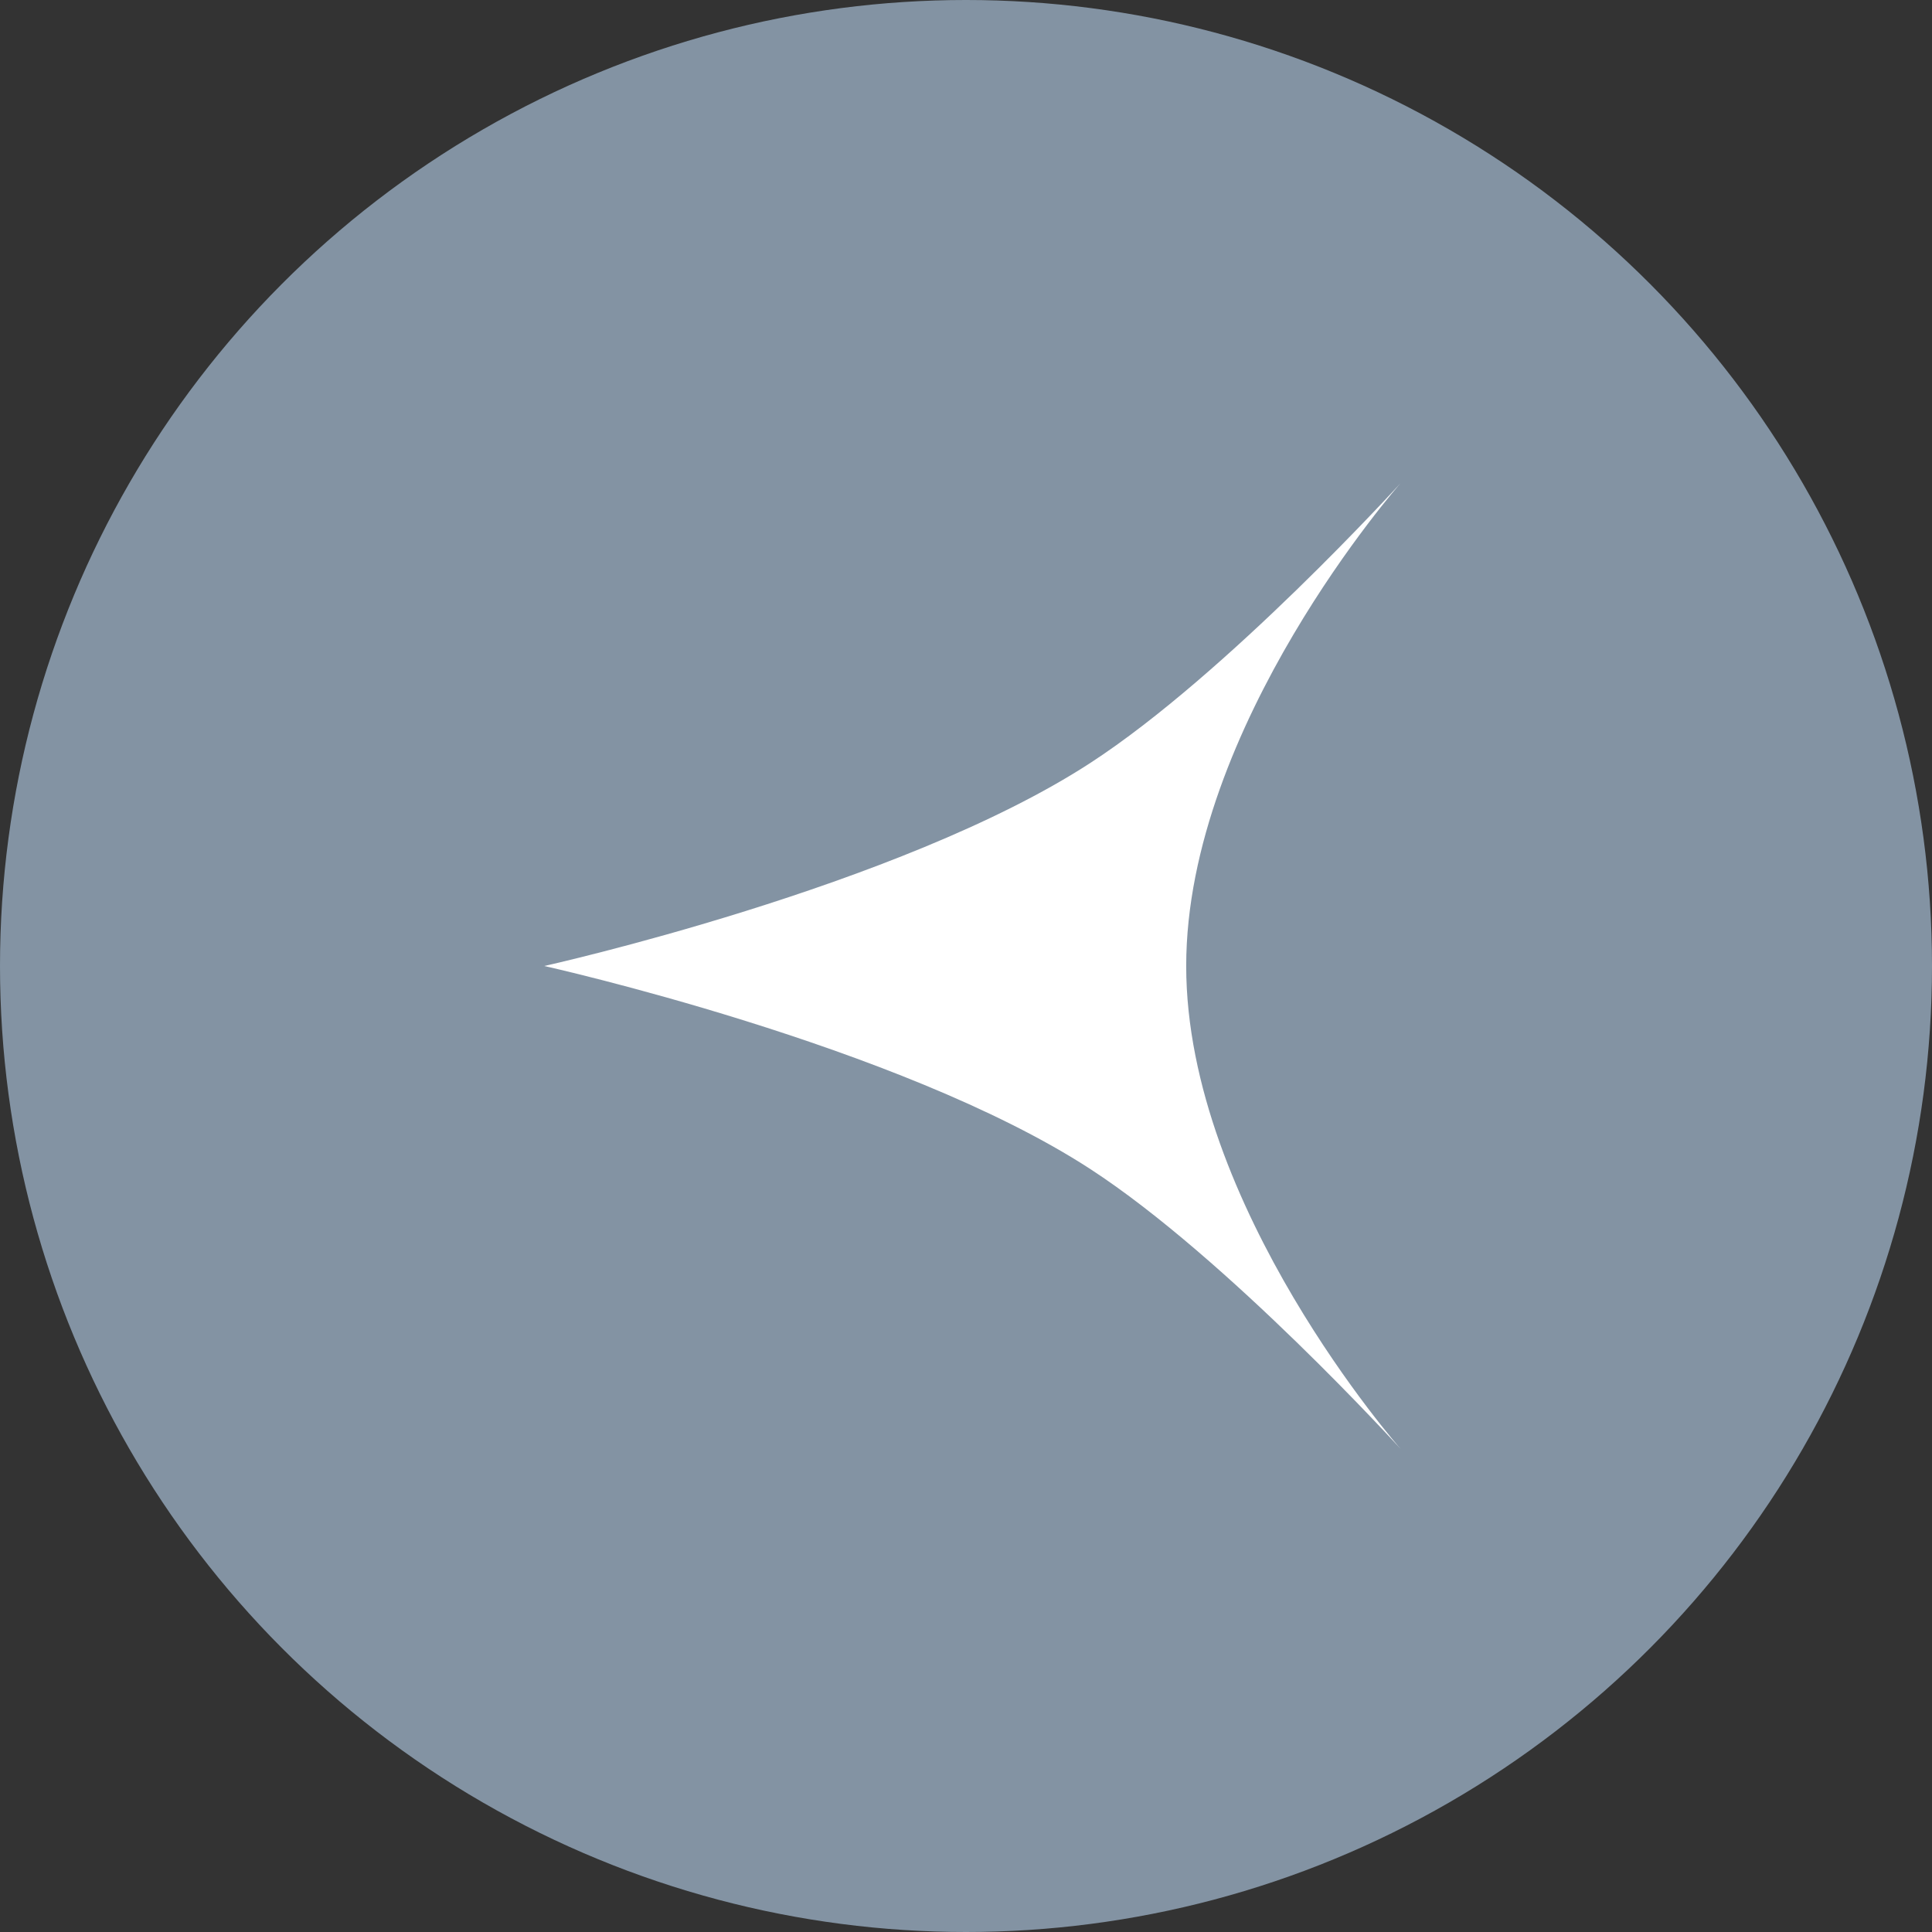
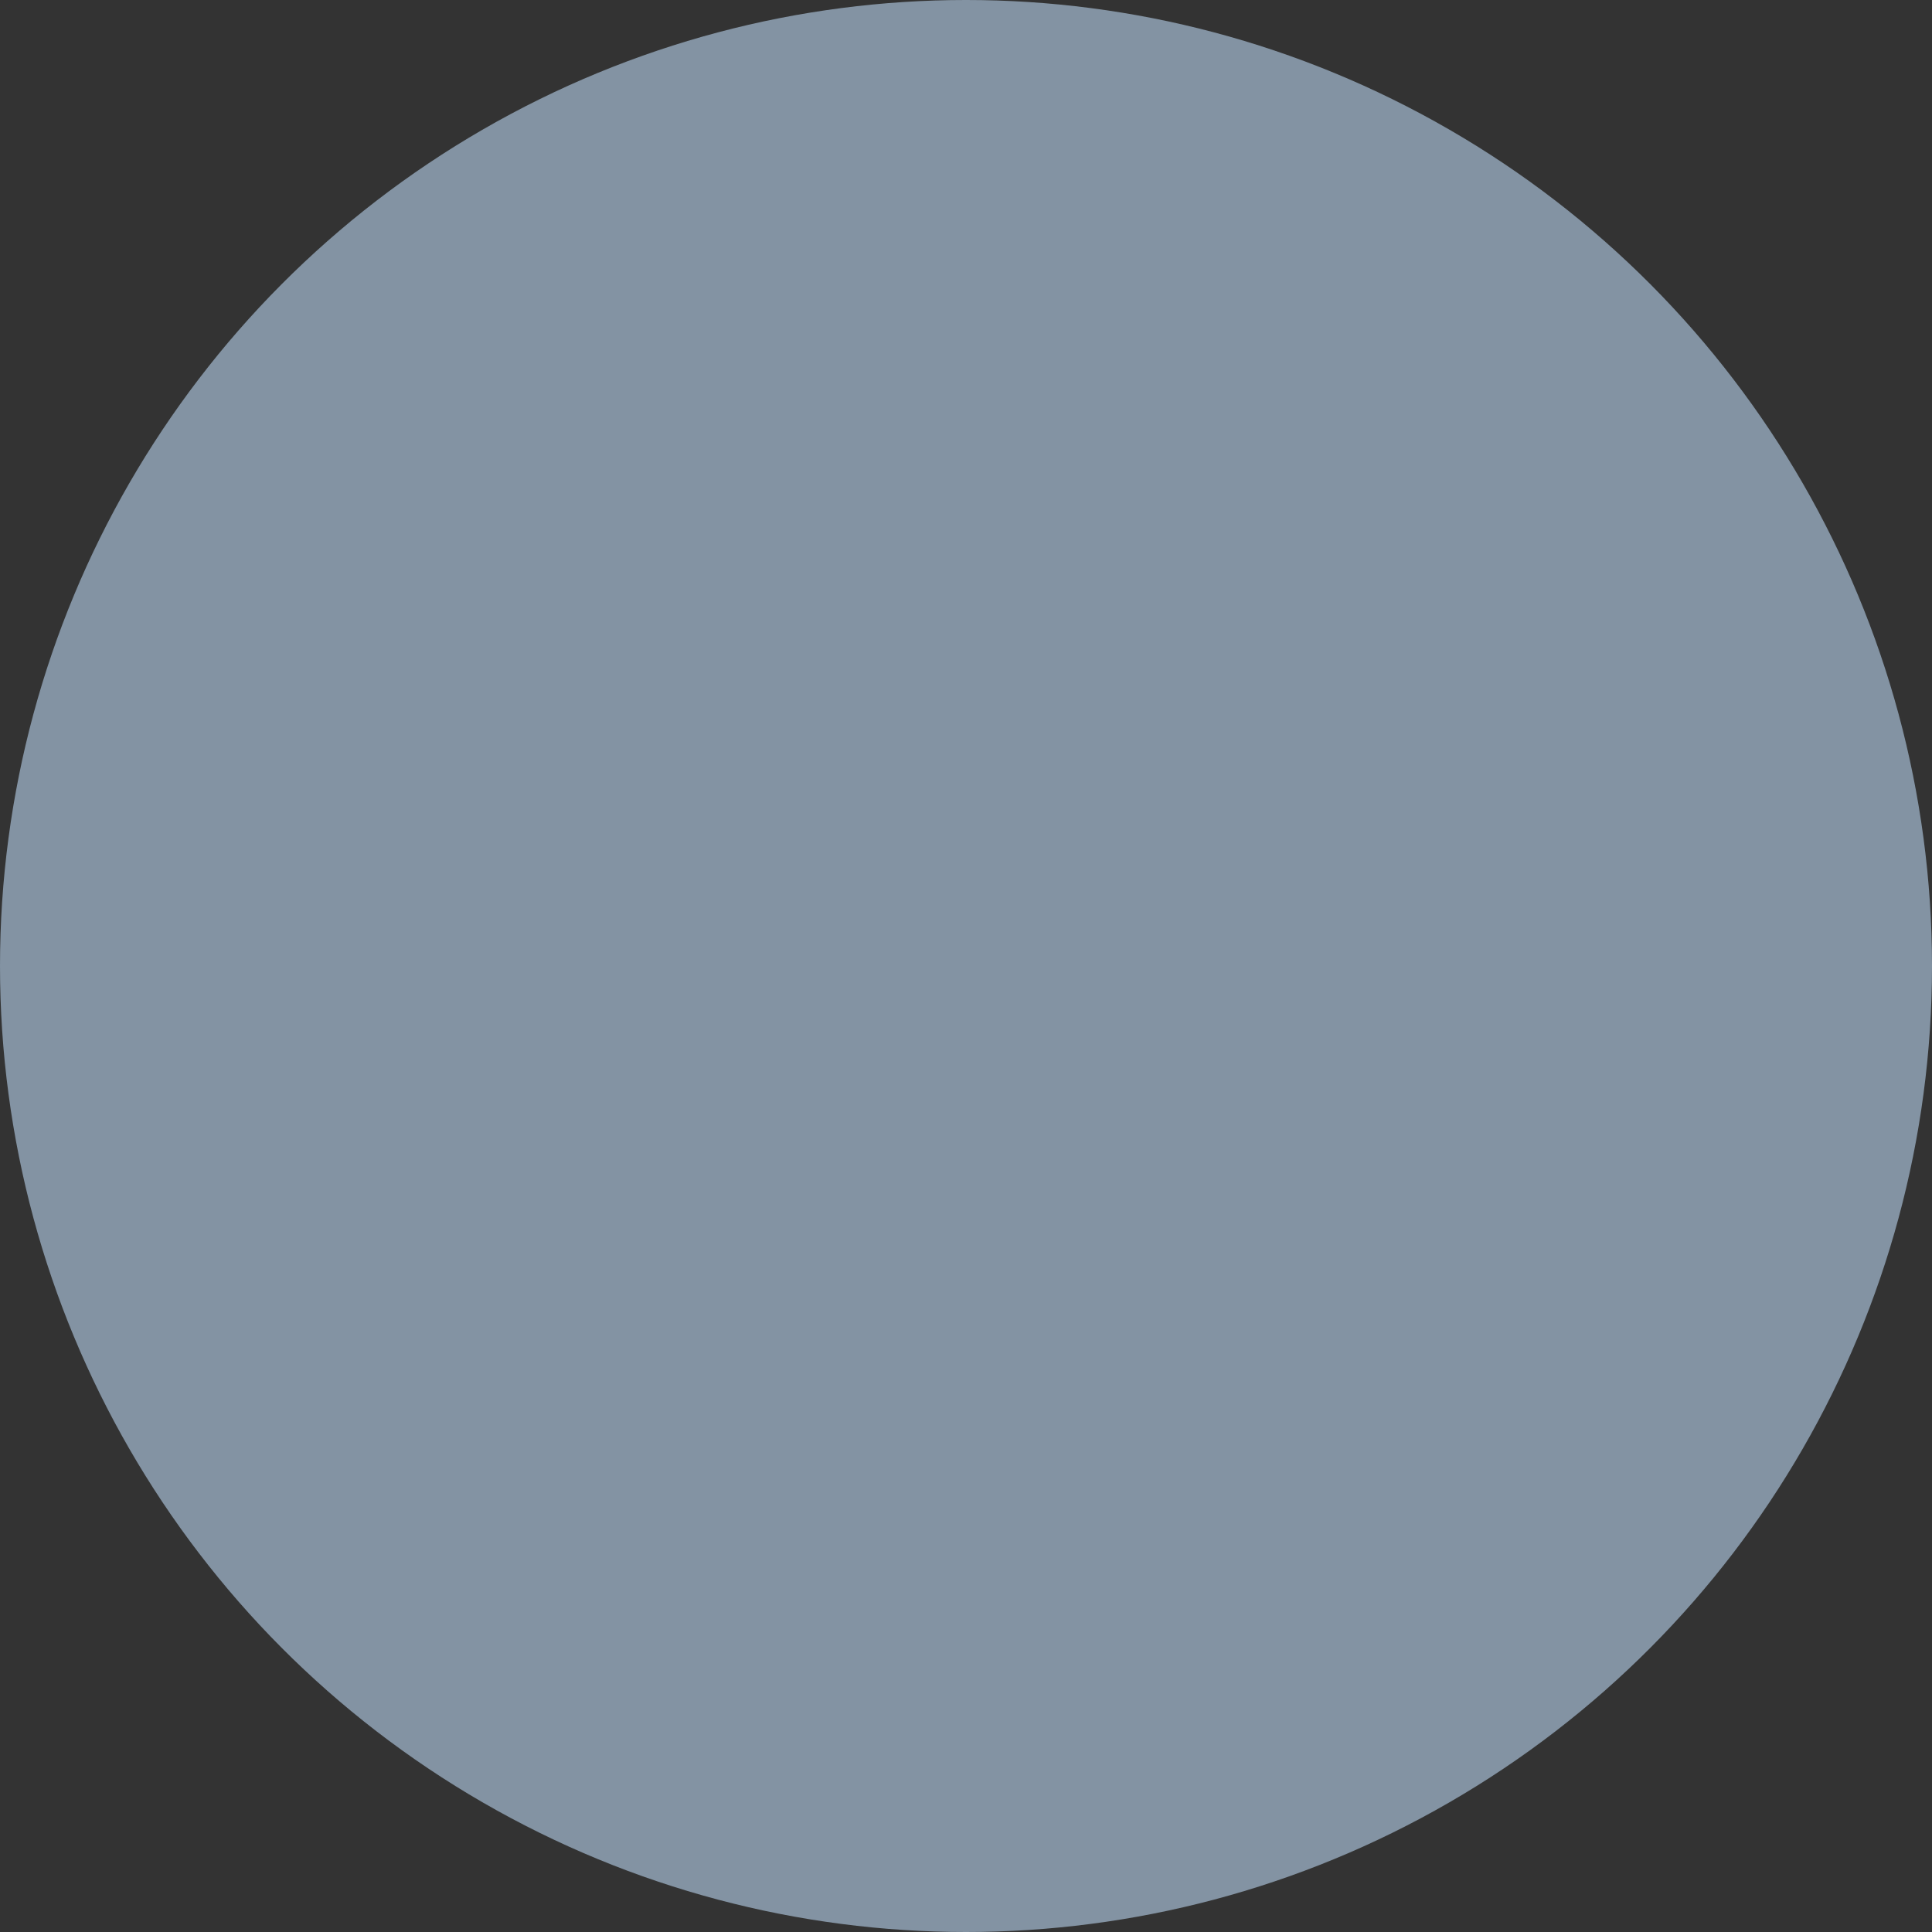
<svg xmlns="http://www.w3.org/2000/svg" width="40" height="40" viewBox="0 0 40 40" fill="none">
  <rect x="0" y="0" width="40" height="40" fill="#333333" stroke="none" />
  <circle cx="20" cy="20" r="20" transform="matrix(-1 0 0 1 40 0)" fill="#8393A3" />
-   <path d="M29 10C29 10 25.406 13.956 22.571 15.798C18.623 18.365 11.268 20 11.268 20C11.268 20 18.623 21.635 22.571 24.202C25.406 26.044 29 30 29 30C29 30 24.559 24.971 24.559 20C24.559 15.029 29 10 29 10Z" fill="white" />
</svg>